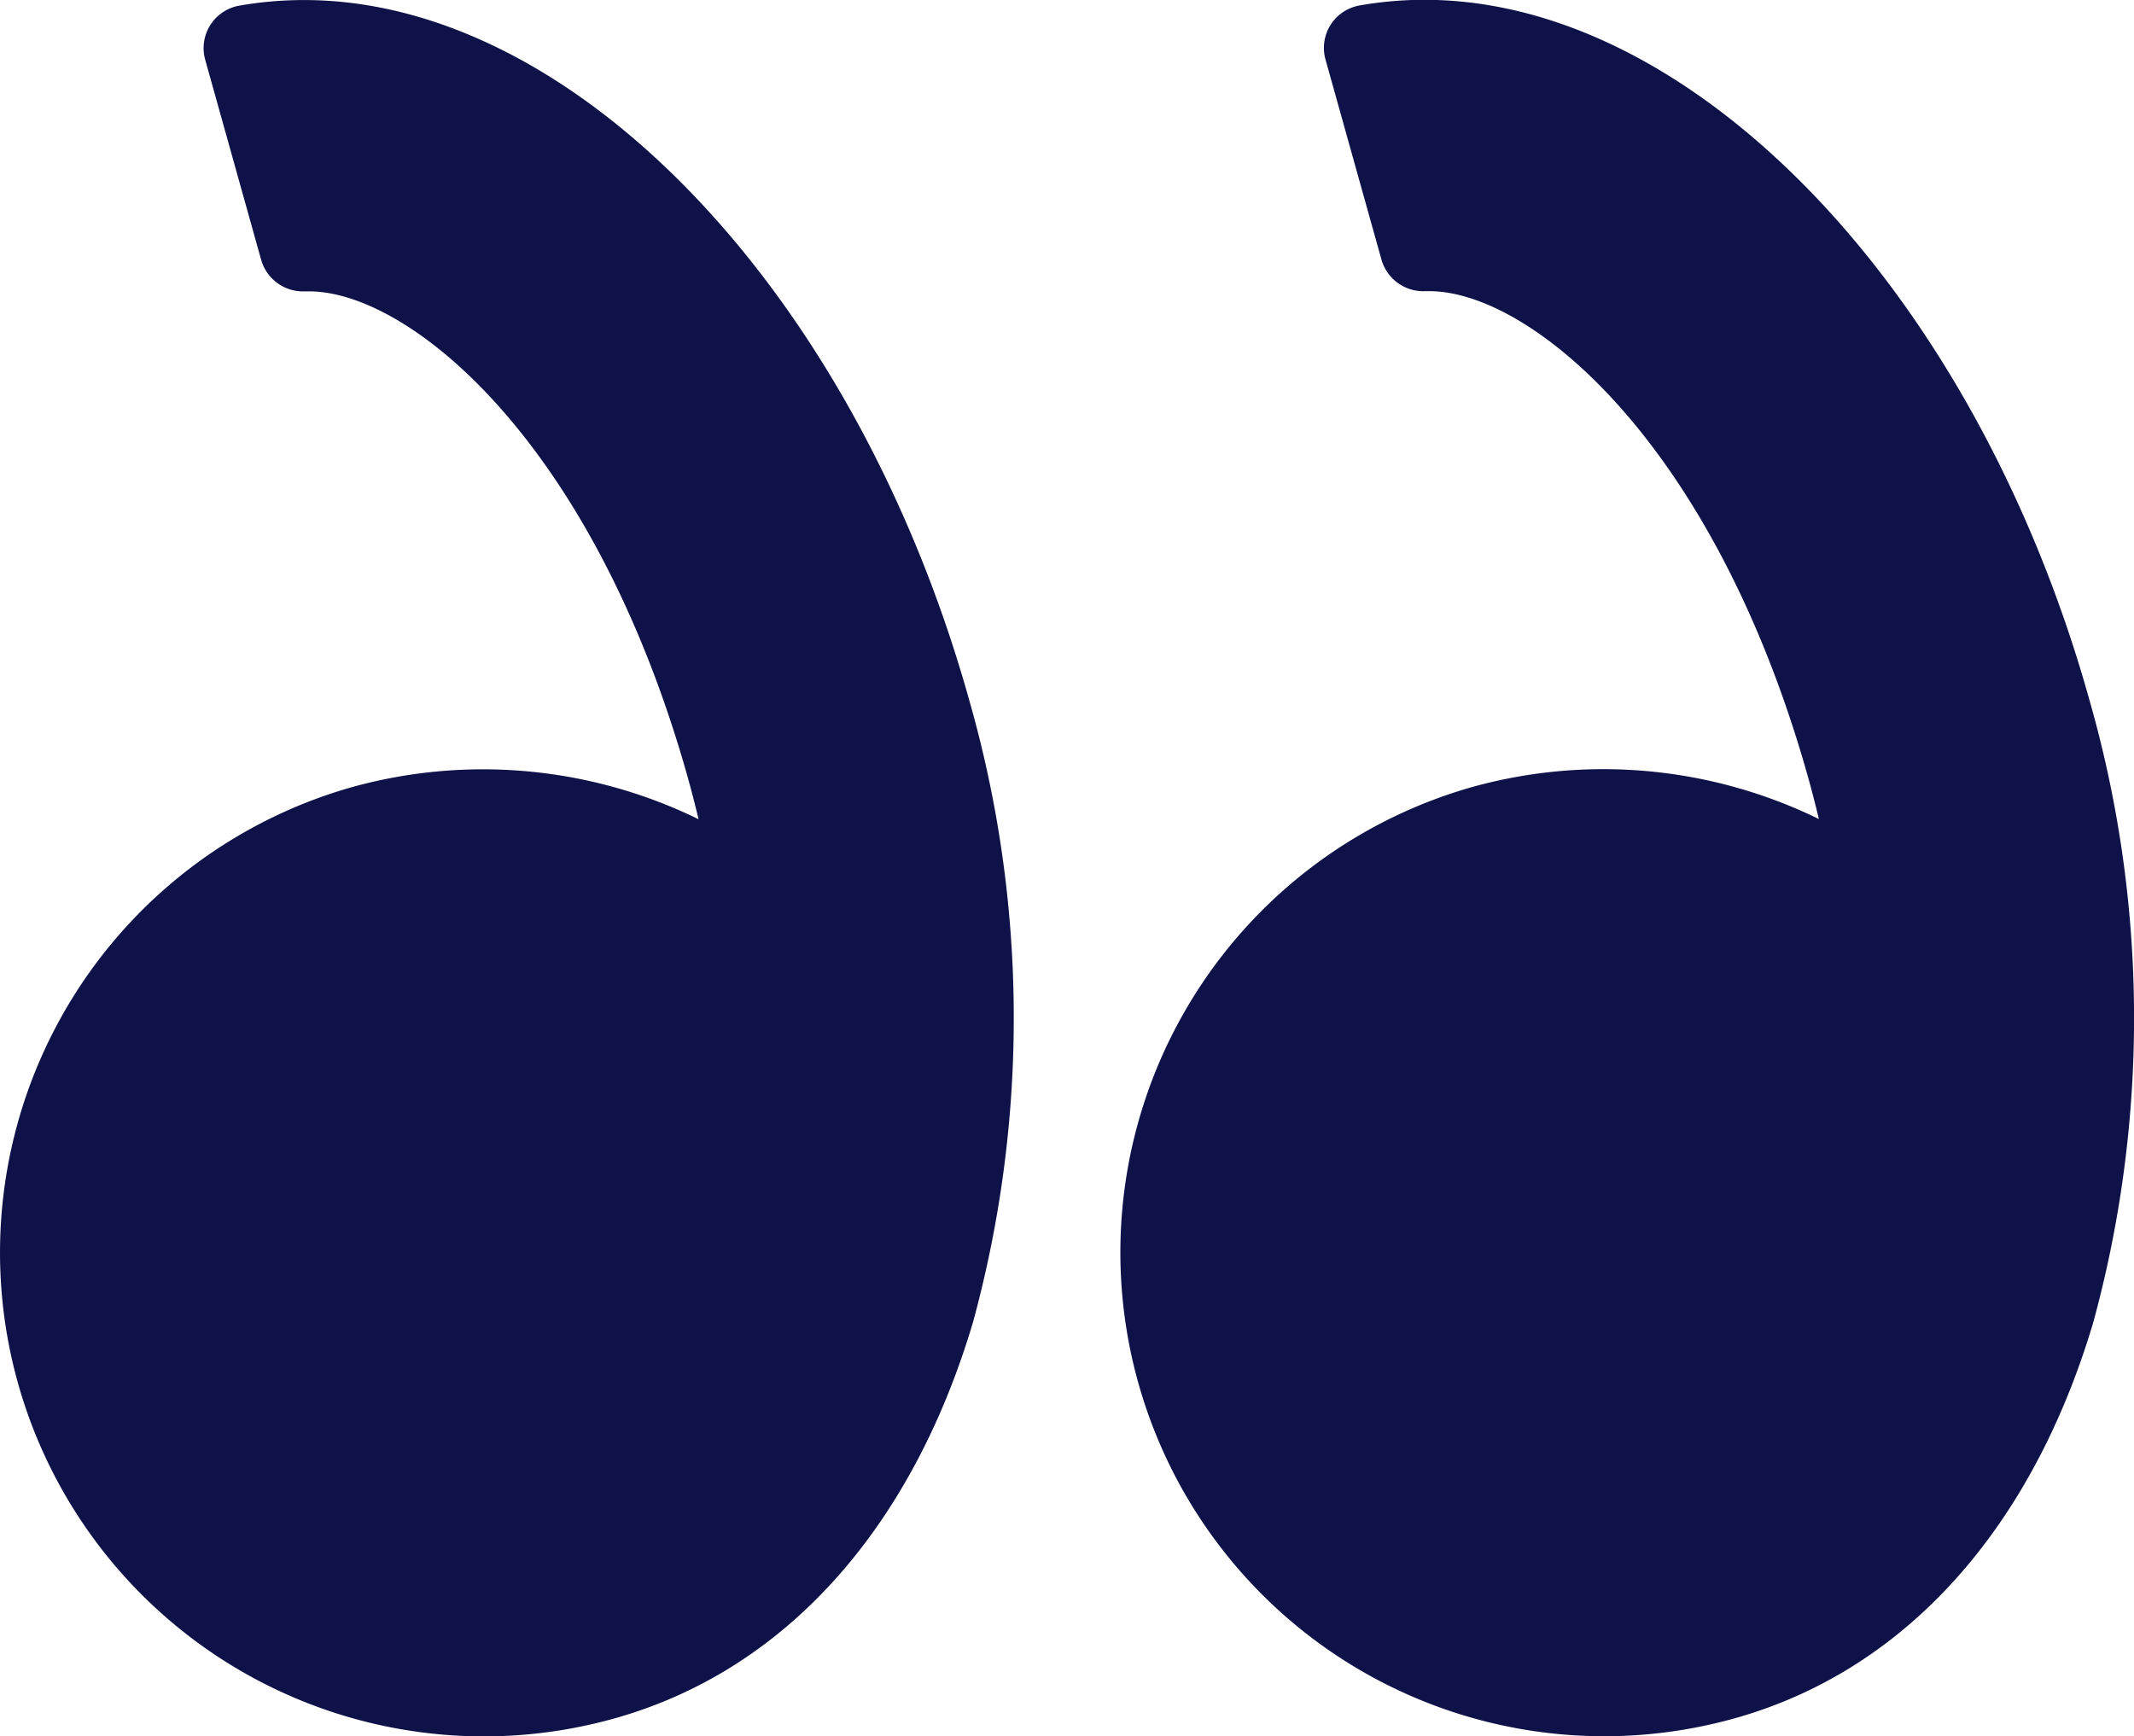
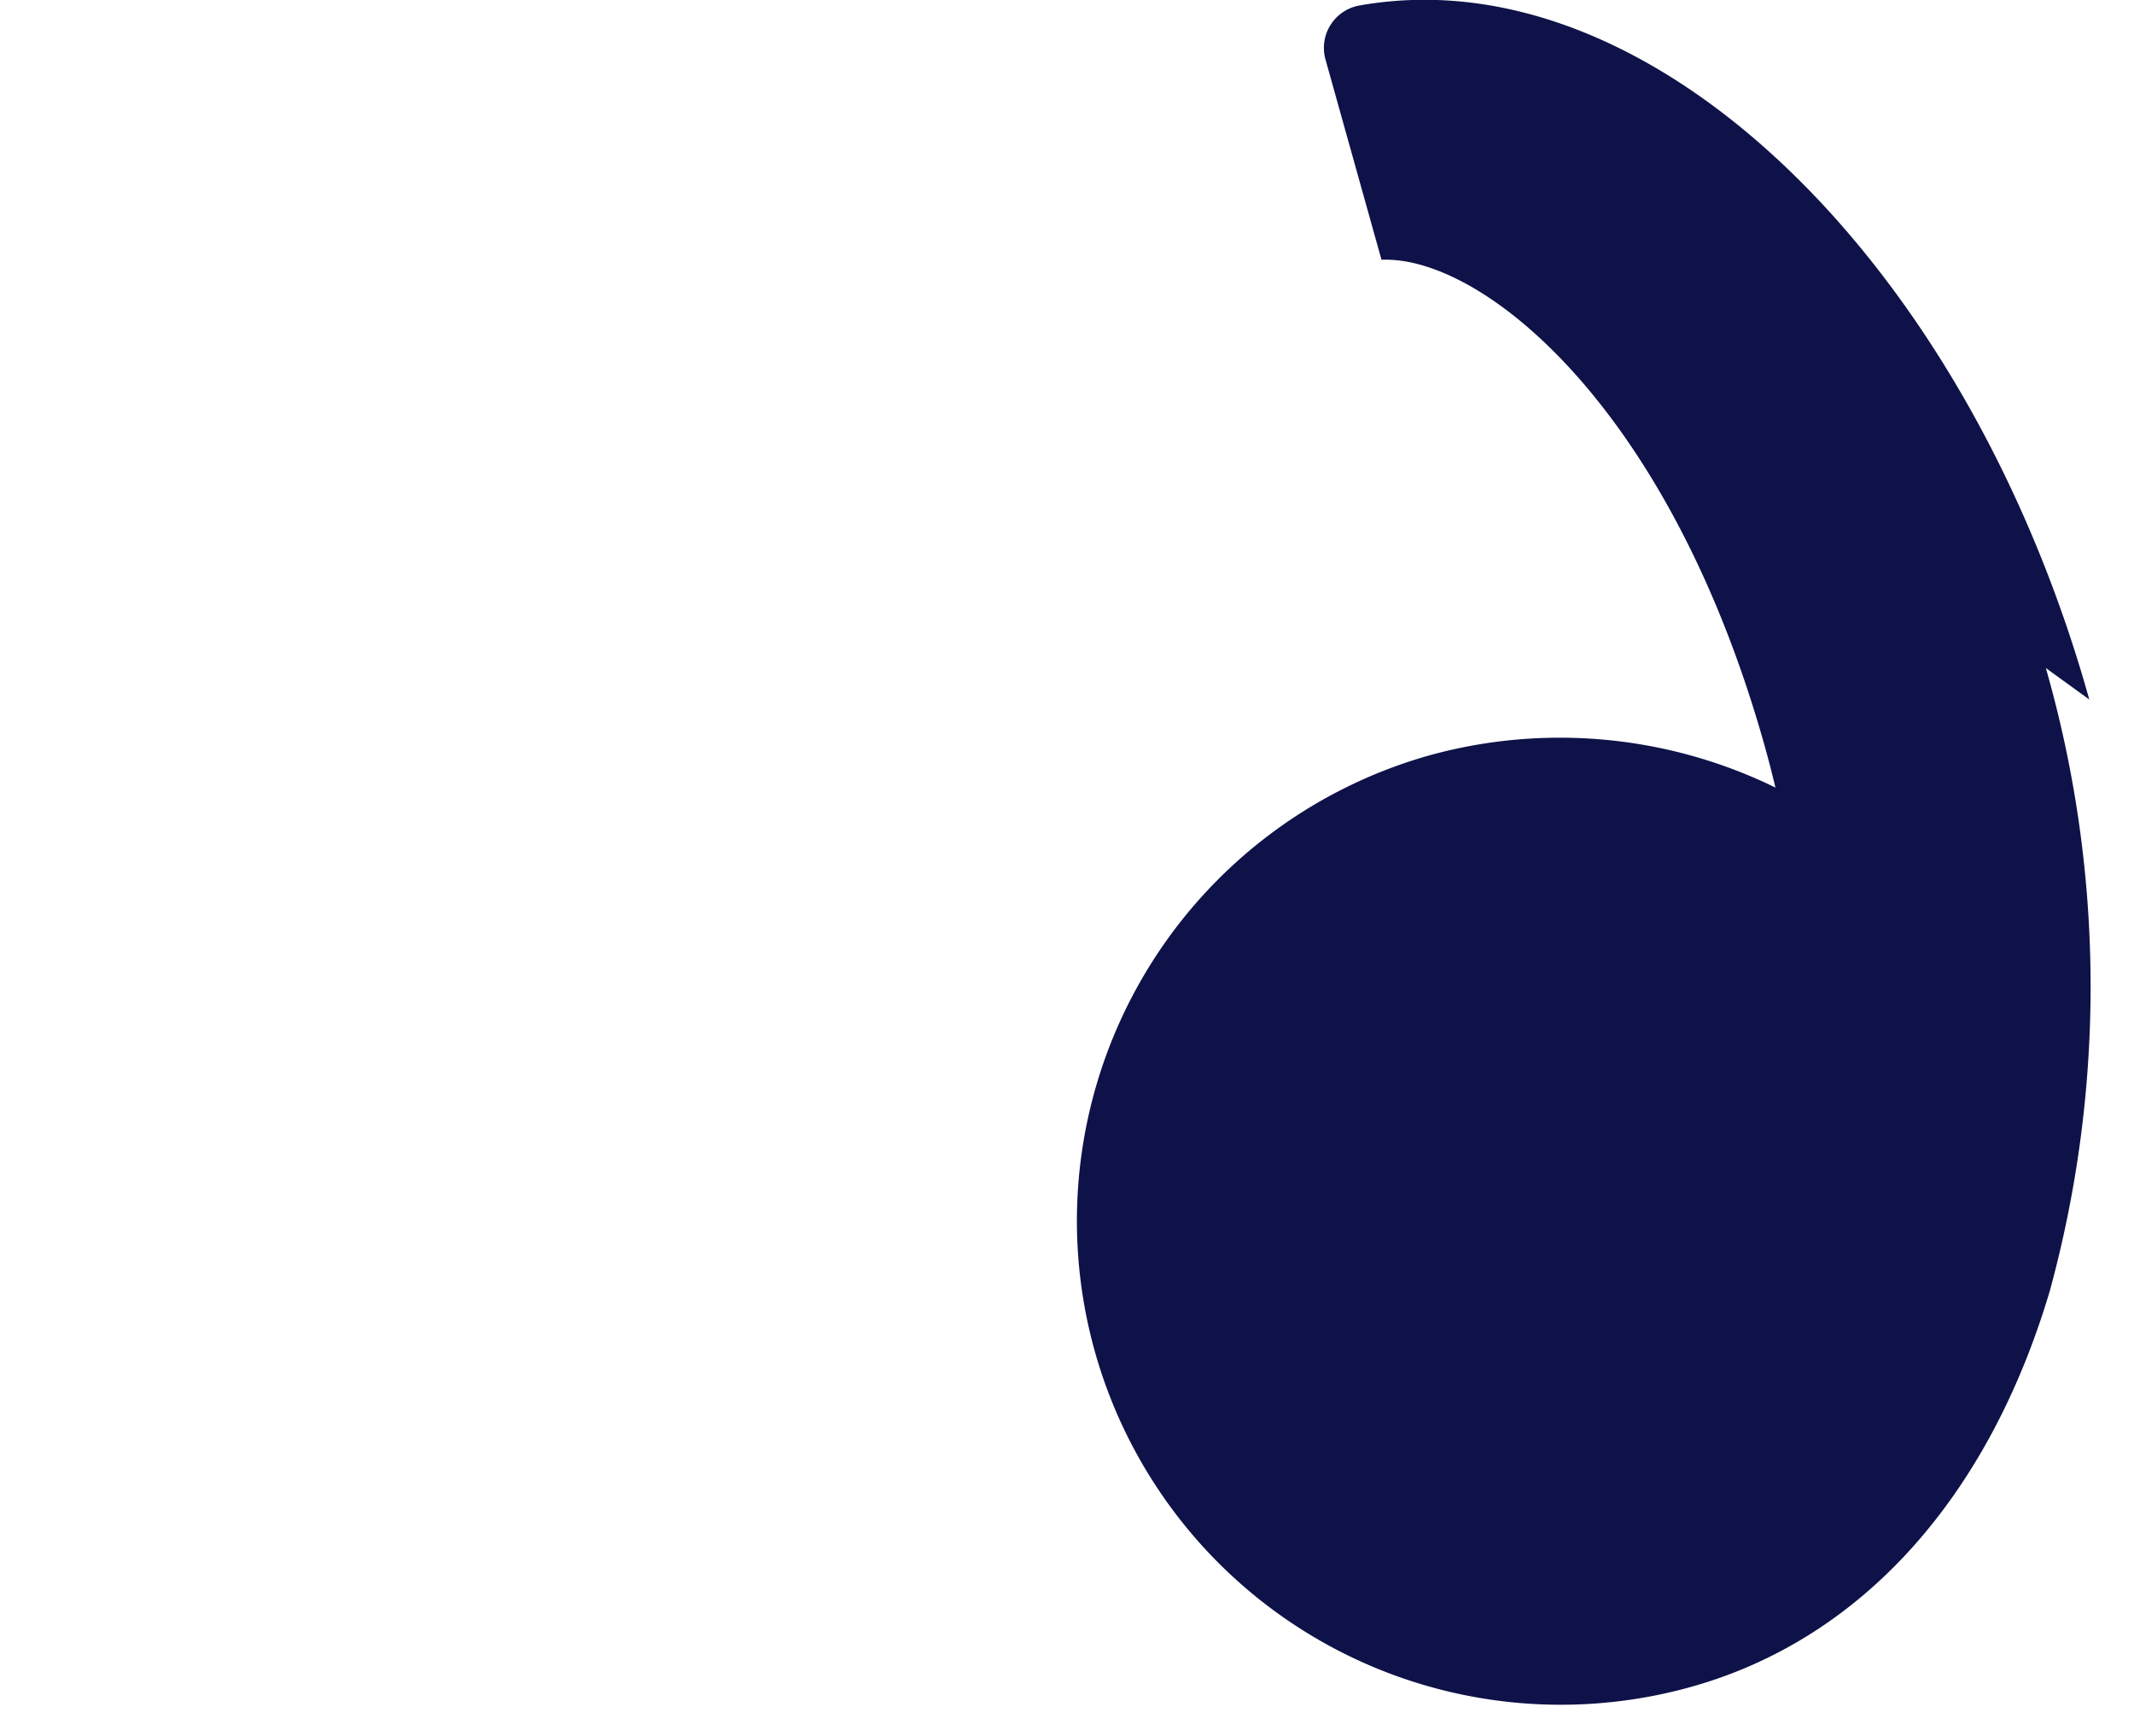
<svg xmlns="http://www.w3.org/2000/svg" id="right-quotation-sign" width="44.196" height="35.964" viewBox="0 0 44.196 35.964">
  <defs>
    <style>
            .cls-1{fill:#0e1248}
        </style>
  </defs>
  <g id="Group_2821" data-name="Group 2821">
-     <path id="Path_2231" d="M71.952 23.693C69.605 15.3 63.814 9.2 58.185 9.2a7.734 7.734 0 0 0-1.344.117.892.892 0 0 0-.707 1.121l1.159 4.145a.9.9 0 0 0 .9.652h.092c2.088 0 5.9 3.129 7.847 10.082.077.276.15.558.22.852a10.163 10.163 0 0 0-7.146-.673 10.018 10.018 0 1 0 5.4 19.3c3.509-.981 6.147-3.894 7.428-8.2a23.939 23.939 0 0 0-.082-12.903z" class="cls-1" data-name="Path 2231" transform="translate(-28.682 -9.204)" />
-     <path id="Path_2232" d="M6.3 9.206a7.728 7.728 0 0 0-1.343.116.893.893 0 0 0-.707 1.121l1.159 4.145a.9.9 0 0 0 .9.652H6.4c2.088 0 5.9 3.129 7.848 10.082.077.278.15.56.22.852a10.163 10.163 0 0 0-7.147-.674 10.019 10.019 0 1 0 5.4 19.3c3.508-.981 6.146-3.894 7.428-8.2a23.943 23.943 0 0 0-.078-12.9C17.72 15.3 11.931 9.206 6.3 9.206z" class="cls-1" data-name="Path 2232" transform="translate(0 -9.205)" />
+     <path id="Path_2231" d="M71.952 23.693C69.605 15.3 63.814 9.2 58.185 9.2a7.734 7.734 0 0 0-1.344.117.892.892 0 0 0-.707 1.121l1.159 4.145h.092c2.088 0 5.9 3.129 7.847 10.082.077.276.15.558.22.852a10.163 10.163 0 0 0-7.146-.673 10.018 10.018 0 1 0 5.4 19.3c3.509-.981 6.147-3.894 7.428-8.2a23.939 23.939 0 0 0-.082-12.903z" class="cls-1" data-name="Path 2231" transform="translate(-28.682 -9.204)" />
  </g>
</svg>